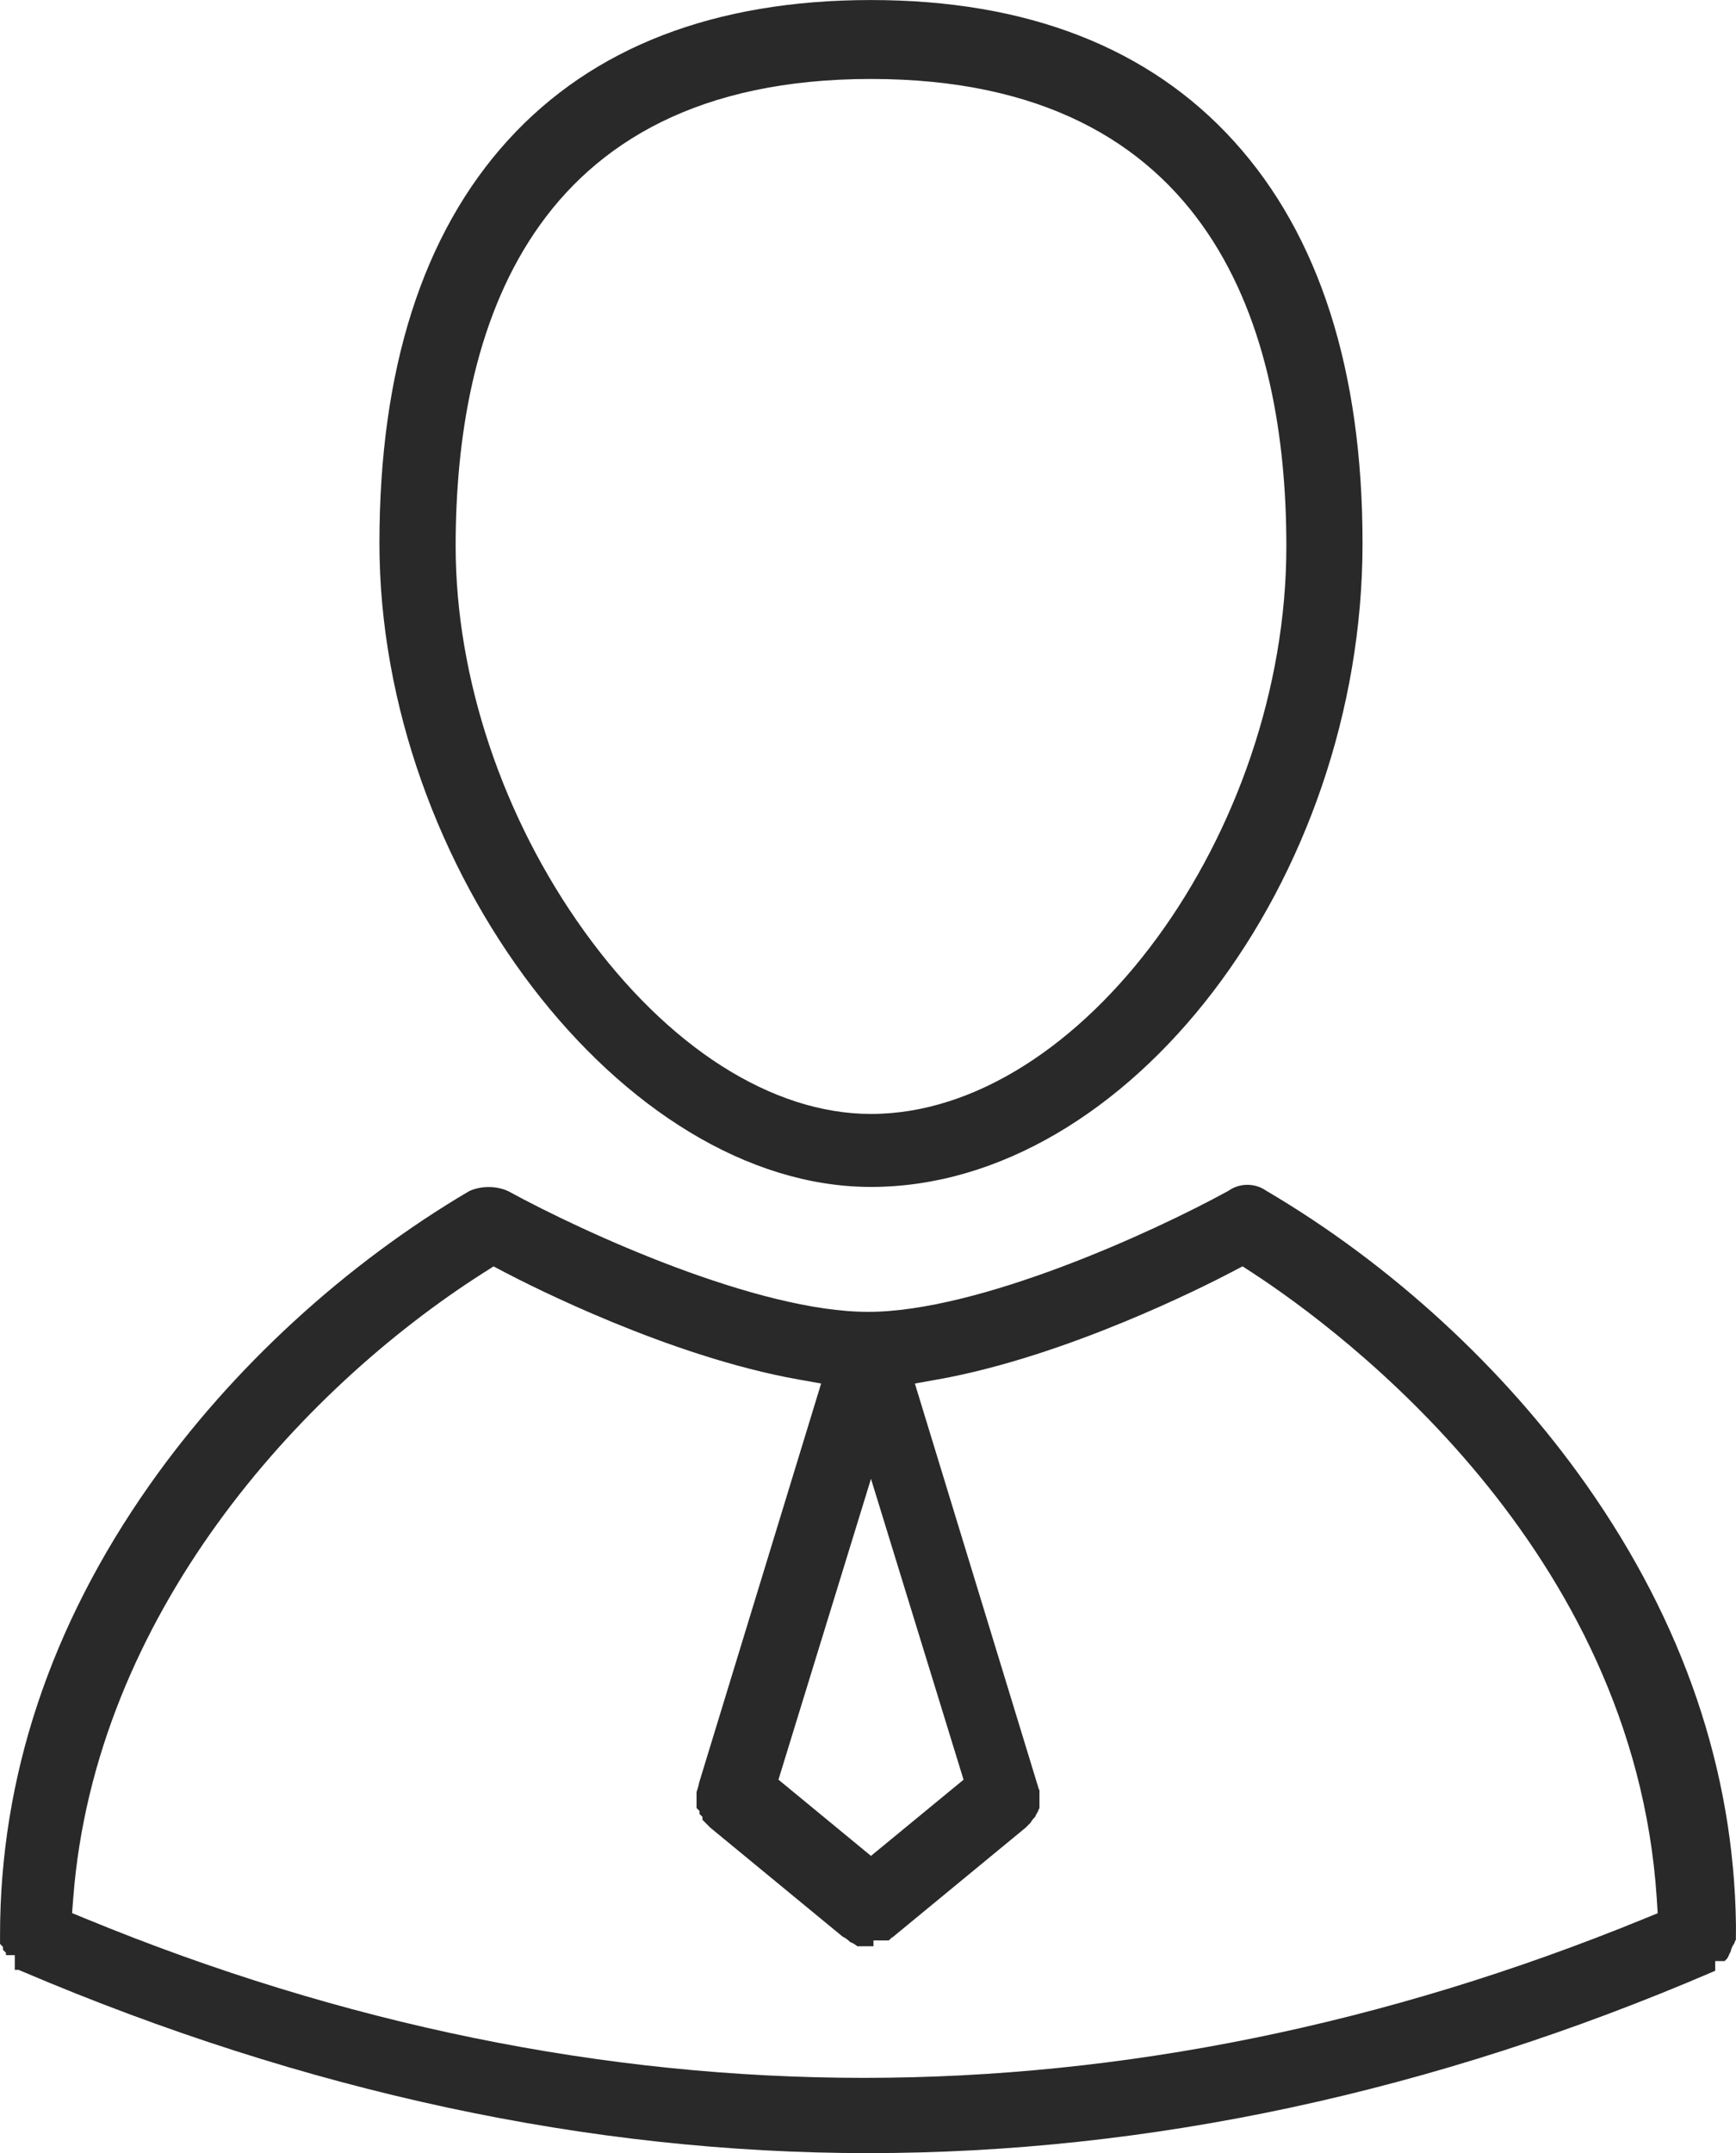
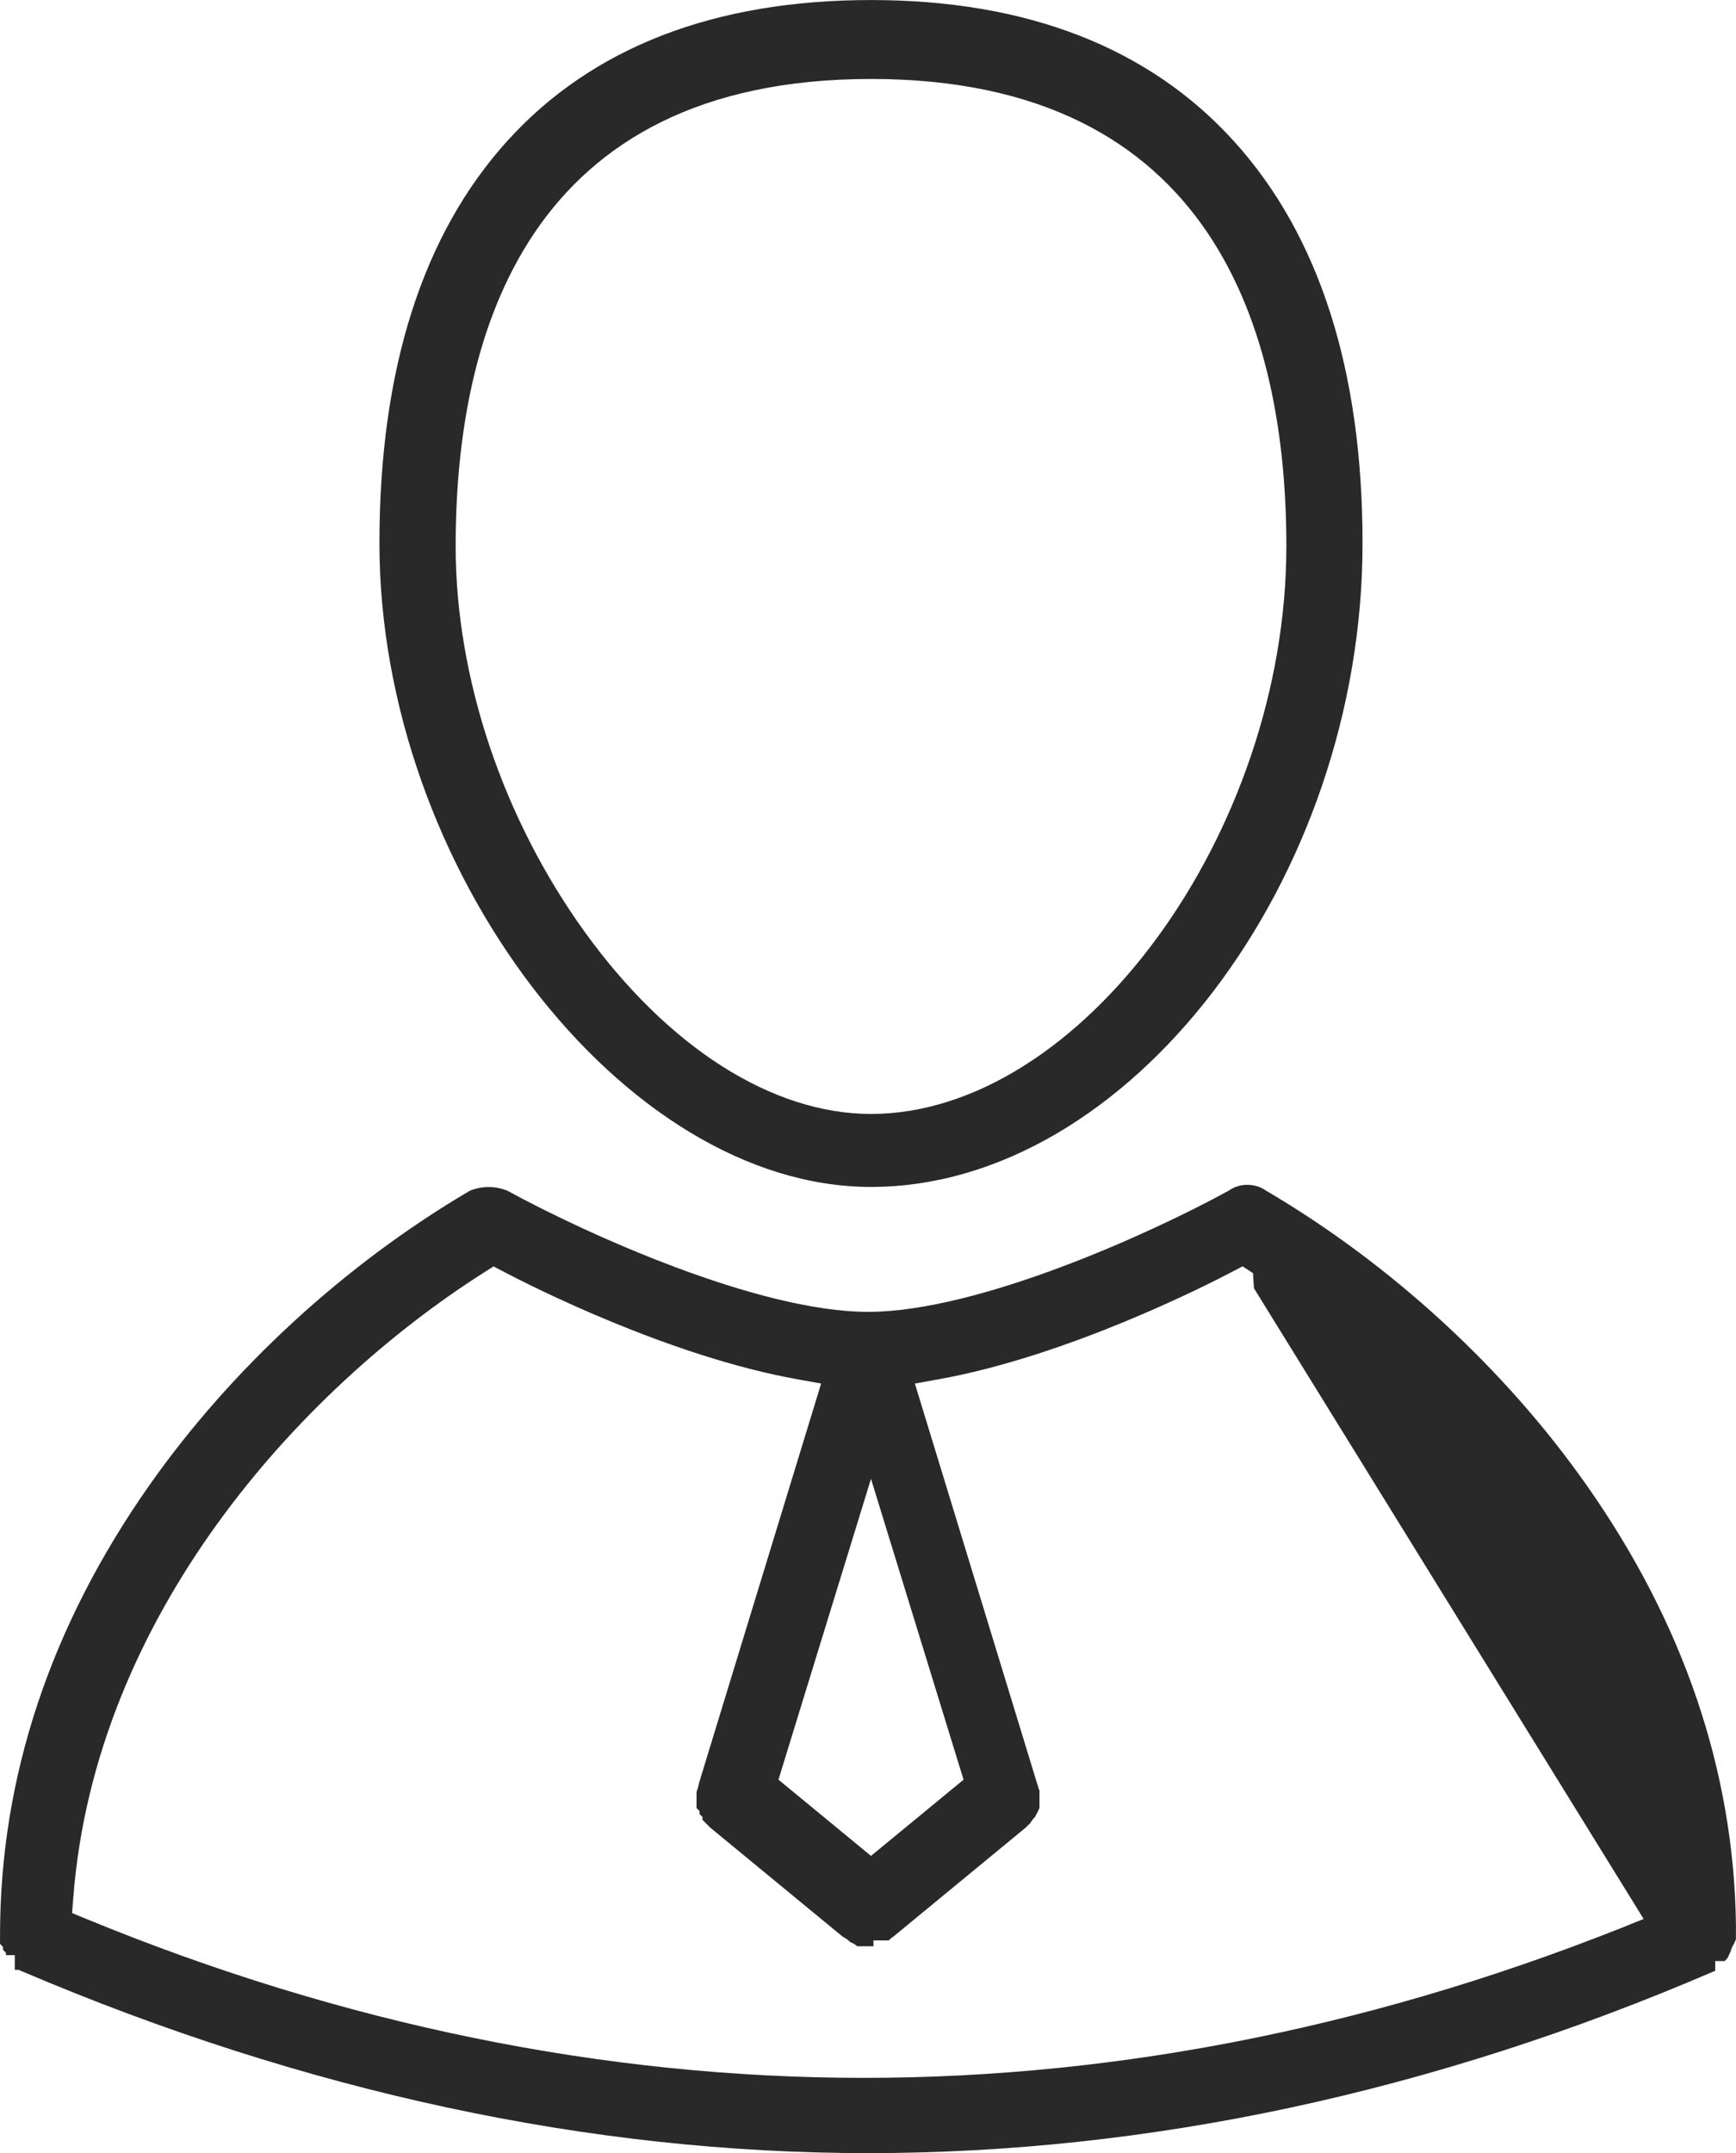
<svg xmlns="http://www.w3.org/2000/svg" version="1.1" id="Слой_1" x="0px" y="0px" width="49.998px" height="62.003px" viewBox="-11.366 -117.001 49.998 62.003" enable-background="new -11.366 -117.001 49.998 62.003" xml:space="preserve">
  <g>
    <g>
-       <path fill="#292929" d="M13.719-82.822c7.41,0,14.157-8.834,14.157-18.536c0-4.973-1.246-8.868-3.705-11.578    C21.726-115.632,18.209-117,13.719-117c-4.499,0-8.016,1.357-10.453,4.034c-2.458,2.699-3.704,6.605-3.704,11.609    C-0.438-92.003,6.575-82.822,13.719-82.822z M1.757-101.272c0-6.138,2.076-13.455,11.962-13.455    c9.889,0,11.963,7.317,11.963,13.455c0,8.25-5.925,16.348-11.963,16.348c-2.84,0-5.848-1.914-8.252-5.252    C3.109-93.45,1.757-97.495,1.757-101.272z M34.325-74.24c-2.358-3.354-5.633-6.363-9.222-8.472l-0.028-0.018    c-0.15-0.1-0.329-0.153-0.516-0.153s-0.365,0.053-0.516,0.153l-0.021,0.014L24-82.703c-2.193,1.203-7.184,3.478-10.365,3.478    c-3.176,0-8.154-2.267-10.355-3.471c-0.163-0.079-0.366-0.123-0.572-0.123c-0.203,0-0.402,0.042-0.564,0.119    c-3.581,2.109-6.848,5.113-9.202,8.46c-2.858,4.064-4.307,8.423-4.307,12.956v0.26l0.085,0.086v0.084l0.085,0.085v0.068h0.255    v0.425h0.112l0.115,0.049C-2.566-56.759,5.625-55,13.632-55c8.092,0,16.281-1.758,24.343-5.226l0.058-0.024v-0.28h0.272    l0.069-0.07c0.012-0.019,0.023-0.038,0.035-0.056c0.018-0.05,0.04-0.098,0.068-0.145c0.02-0.092,0.055-0.167,0.104-0.237    c0.013-0.04,0.029-0.076,0.048-0.111l0.002-0.419C38.572-65.999,37.124-70.261,34.325-74.24z M13.719-74.417l2.666,8.664    l-2.666,2.194l-2.665-2.195L13.719-74.417z M35.972-61.743c-7.424,3.037-14.979,4.576-22.458,4.576    c-7.479,0-15.014-1.54-22.395-4.577l-0.409-0.168l0.034-0.439c0.623-8.116,6.507-14.616,11.806-17.993l0.299-0.19l0.313,0.165    c0.762,0.399,4.747,2.426,8.445,3.087l0.676,0.121L8.77-65.67c-0.014,0.09-0.041,0.17-0.064,0.239    c-0.004,0.012-0.007,0.022-0.011,0.034v0.459l0.085,0.086v0.085l0.085,0.085v0.084l0.227,0.227l3.814,3.14    c0.08,0.037,0.15,0.088,0.21,0.151c0.077,0.029,0.147,0.071,0.209,0.124h0.465v-0.169h0.44l0.02-0.016l0.07-0.069h0.014    l3.838-3.161l0.142-0.141c0.035-0.064,0.079-0.121,0.132-0.17c0.02-0.05,0.044-0.098,0.075-0.143    c0.013-0.039,0.029-0.076,0.05-0.112c0,0,0-0.518,0-0.519l-0.015-0.015l-3.573-11.69l0.676-0.121    c3.697-0.662,7.684-2.688,8.444-3.087l0.318-0.167l0.3,0.196c2.562,1.674,10.968,7.918,11.628,17.996l0.028,0.436L35.972-61.743z" />
+       <path fill="#292929" d="M13.719-82.822c7.41,0,14.157-8.834,14.157-18.536c0-4.973-1.246-8.868-3.705-11.578    C21.726-115.632,18.209-117,13.719-117c-4.499,0-8.016,1.357-10.453,4.034c-2.458,2.699-3.704,6.605-3.704,11.609    C-0.438-92.003,6.575-82.822,13.719-82.822z M1.757-101.272c0-6.138,2.076-13.455,11.962-13.455    c9.889,0,11.963,7.317,11.963,13.455c0,8.25-5.925,16.348-11.963,16.348c-2.84,0-5.848-1.914-8.252-5.252    C3.109-93.45,1.757-97.495,1.757-101.272z M34.325-74.24c-2.358-3.354-5.633-6.363-9.222-8.472l-0.028-0.018    c-0.15-0.1-0.329-0.153-0.516-0.153s-0.365,0.053-0.516,0.153l-0.021,0.014L24-82.703c-2.193,1.203-7.184,3.478-10.365,3.478    c-3.176,0-8.154-2.267-10.355-3.471c-0.163-0.079-0.366-0.123-0.572-0.123c-0.203,0-0.402,0.042-0.564,0.119    c-3.581,2.109-6.848,5.113-9.202,8.46c-2.858,4.064-4.307,8.423-4.307,12.956v0.26l0.085,0.086v0.084l0.085,0.085v0.068h0.255    v0.425h0.112l0.115,0.049C-2.566-56.759,5.625-55,13.632-55c8.092,0,16.281-1.758,24.343-5.226l0.058-0.024v-0.28h0.272    l0.069-0.07c0.012-0.019,0.023-0.038,0.035-0.056c0.018-0.05,0.04-0.098,0.068-0.145c0.02-0.092,0.055-0.167,0.104-0.237    c0.013-0.04,0.029-0.076,0.048-0.111l0.002-0.419C38.572-65.999,37.124-70.261,34.325-74.24z M13.719-74.417l2.666,8.664    l-2.666,2.194l-2.665-2.195L13.719-74.417z M35.972-61.743c-7.424,3.037-14.979,4.576-22.458,4.576    c-7.479,0-15.014-1.54-22.395-4.577l-0.409-0.168l0.034-0.439c0.623-8.116,6.507-14.616,11.806-17.993l0.299-0.19l0.313,0.165    c0.762,0.399,4.747,2.426,8.445,3.087l0.676,0.121L8.77-65.67c-0.014,0.09-0.041,0.17-0.064,0.239    c-0.004,0.012-0.007,0.022-0.011,0.034v0.459l0.085,0.086v0.085l0.085,0.085v0.084l0.227,0.227l3.814,3.14    c0.08,0.037,0.15,0.088,0.21,0.151c0.077,0.029,0.147,0.071,0.209,0.124h0.465v-0.169h0.44l0.02-0.016l0.07-0.069h0.014    l3.838-3.161l0.142-0.141c0.035-0.064,0.079-0.121,0.132-0.17c0.02-0.05,0.044-0.098,0.075-0.143    c0.013-0.039,0.029-0.076,0.05-0.112c0,0,0-0.518,0-0.519l-0.015-0.015l-3.573-11.69l0.676-0.121    c3.697-0.662,7.684-2.688,8.444-3.087l0.318-0.167l0.3,0.196l0.028,0.436L35.972-61.743z" />
    </g>
  </g>
</svg>